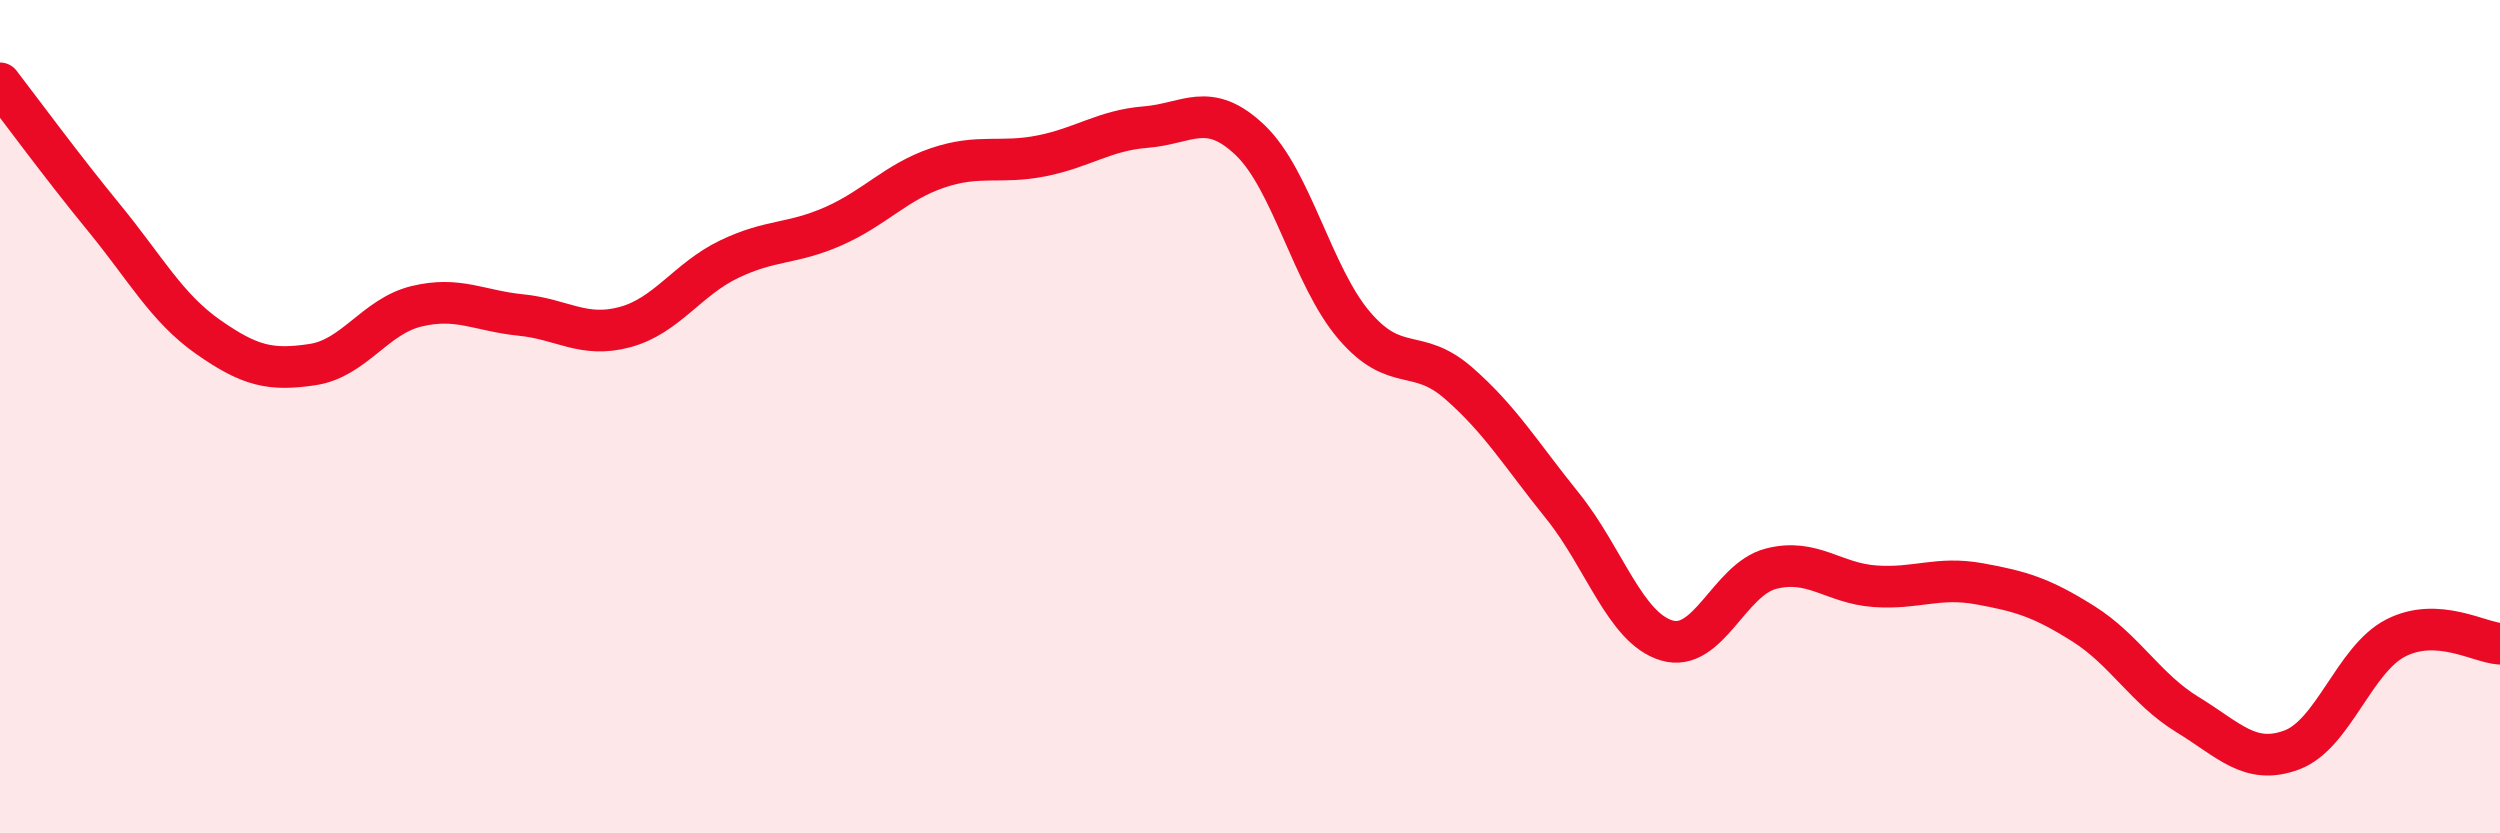
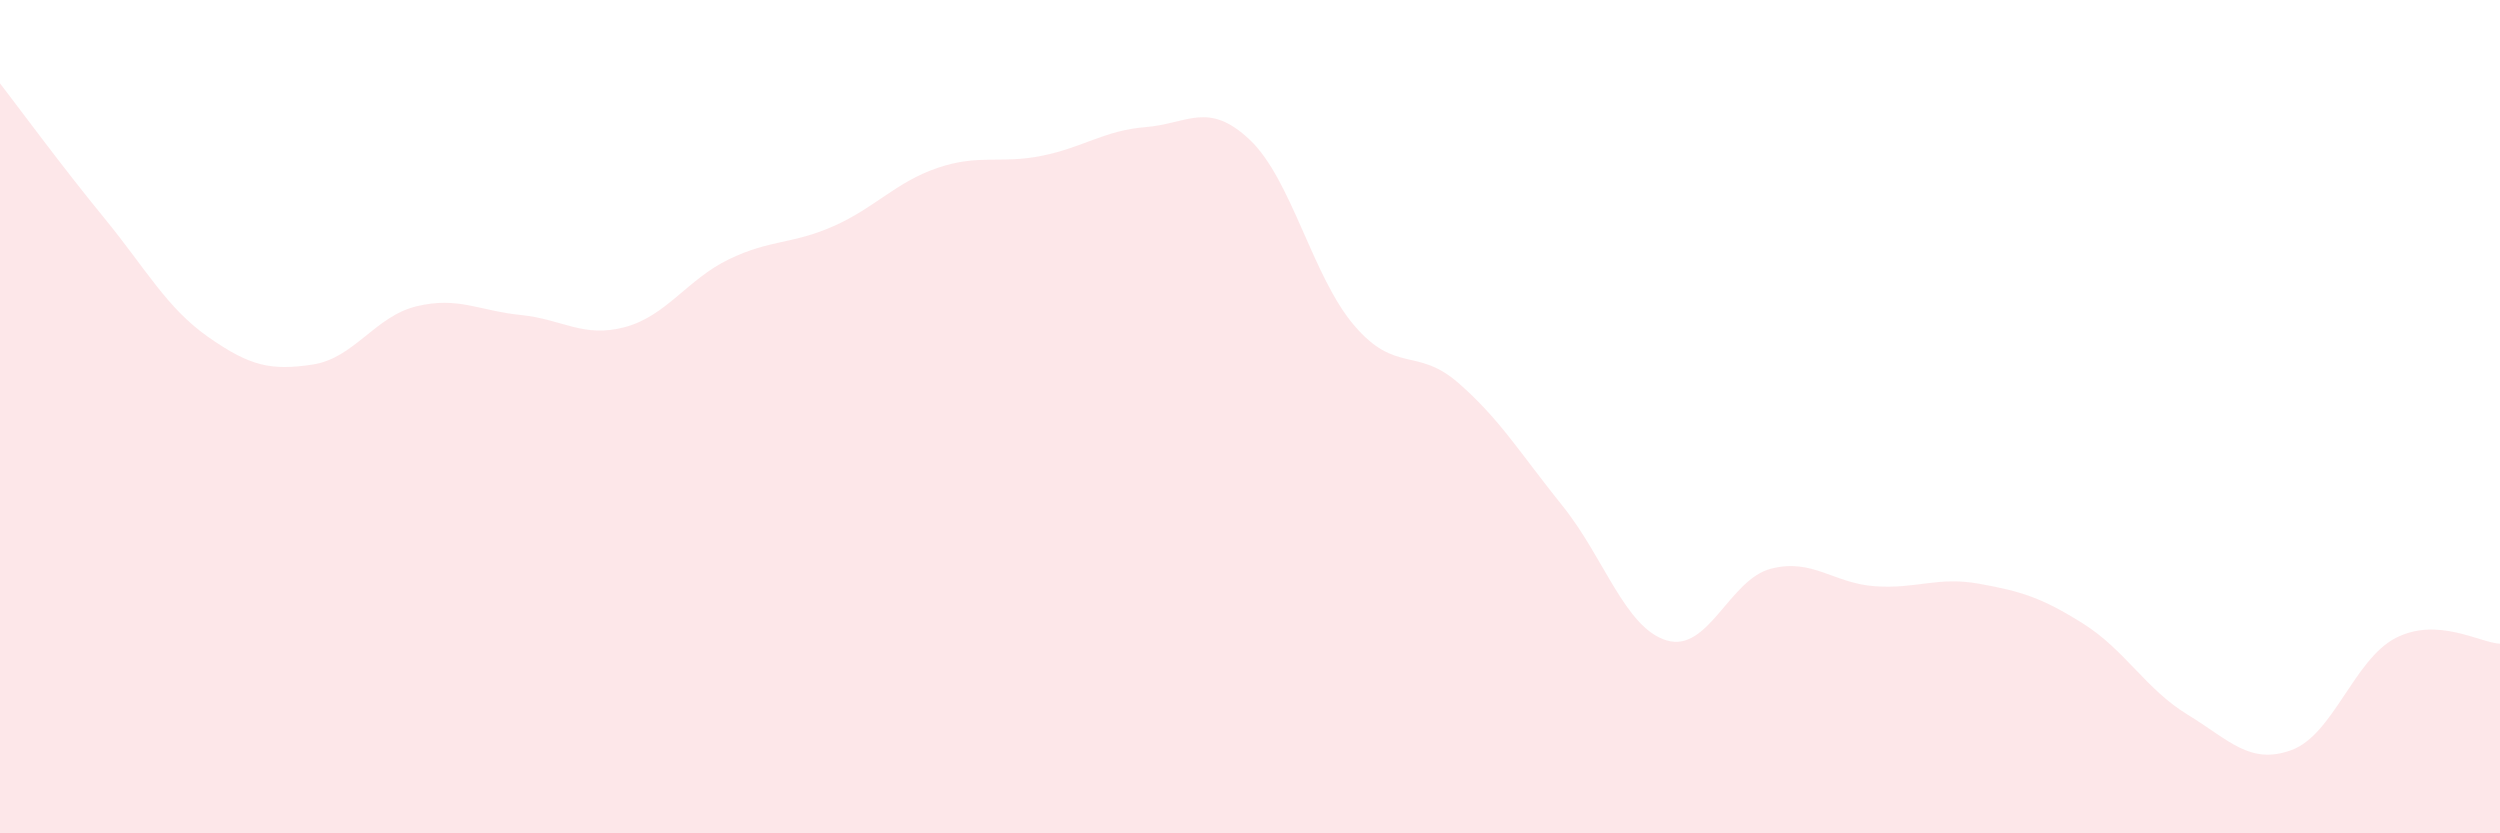
<svg xmlns="http://www.w3.org/2000/svg" width="60" height="20" viewBox="0 0 60 20">
  <path d="M 0,2 C 0.5,2.65 1.5,4.01 2.5,5.23 C 3.5,6.45 4,7.39 5,8.09 C 6,8.79 6.5,8.9 7.5,8.75 C 8.5,8.6 9,7.59 10,7.35 C 11,7.11 11.5,7.46 12.5,7.56 C 13.5,7.66 14,8.12 15,7.85 C 16,7.58 16.5,6.7 17.5,6.22 C 18.5,5.74 19,5.87 20,5.43 C 21,4.99 21.5,4.37 22.5,4.03 C 23.5,3.69 24,3.94 25,3.74 C 26,3.54 26.5,3.13 27.5,3.05 C 28.5,2.97 29,2.41 30,3.36 C 31,4.31 31.5,6.64 32.5,7.81 C 33.5,8.98 34,8.32 35,9.19 C 36,10.06 36.5,10.9 37.5,12.14 C 38.5,13.38 39,15.07 40,15.37 C 41,15.67 41.5,13.91 42.5,13.65 C 43.5,13.39 44,14 45,14.07 C 46,14.14 46.5,13.83 47.5,14.01 C 48.5,14.19 49,14.34 50,14.97 C 51,15.6 51.5,16.54 52.5,17.15 C 53.5,17.76 54,18.37 55,18 C 56,17.63 56.5,15.82 57.5,15.31 C 58.5,14.8 59.5,15.42 60,15.45L60 20L0 20Z" fill="#EB0A25" opacity="0.1" stroke-linecap="round" stroke-linejoin="round" />
-   <path d="M 0,2 C 0.5,2.65 1.5,4.01 2.5,5.23 C 3.5,6.45 4,7.39 5,8.09 C 6,8.79 6.5,8.9 7.5,8.75 C 8.5,8.6 9,7.59 10,7.35 C 11,7.11 11.5,7.46 12.5,7.56 C 13.5,7.66 14,8.12 15,7.85 C 16,7.58 16.5,6.7 17.5,6.22 C 18.5,5.74 19,5.87 20,5.43 C 21,4.99 21.5,4.37 22.5,4.03 C 23.5,3.69 24,3.94 25,3.74 C 26,3.54 26.5,3.13 27.5,3.05 C 28.5,2.97 29,2.41 30,3.36 C 31,4.31 31.5,6.64 32.5,7.81 C 33.5,8.98 34,8.32 35,9.19 C 36,10.06 36.5,10.9 37.5,12.14 C 38.5,13.38 39,15.07 40,15.37 C 41,15.67 41.5,13.91 42.5,13.65 C 43.5,13.39 44,14 45,14.07 C 46,14.14 46.5,13.83 47.5,14.01 C 48.5,14.19 49,14.34 50,14.97 C 51,15.6 51.5,16.54 52.5,17.15 C 53.5,17.76 54,18.37 55,18 C 56,17.63 56.5,15.82 57.5,15.31 C 58.5,14.8 59.5,15.42 60,15.45" stroke="#EB0A25" stroke-width="1" fill="none" stroke-linecap="round" stroke-linejoin="round" />
</svg>